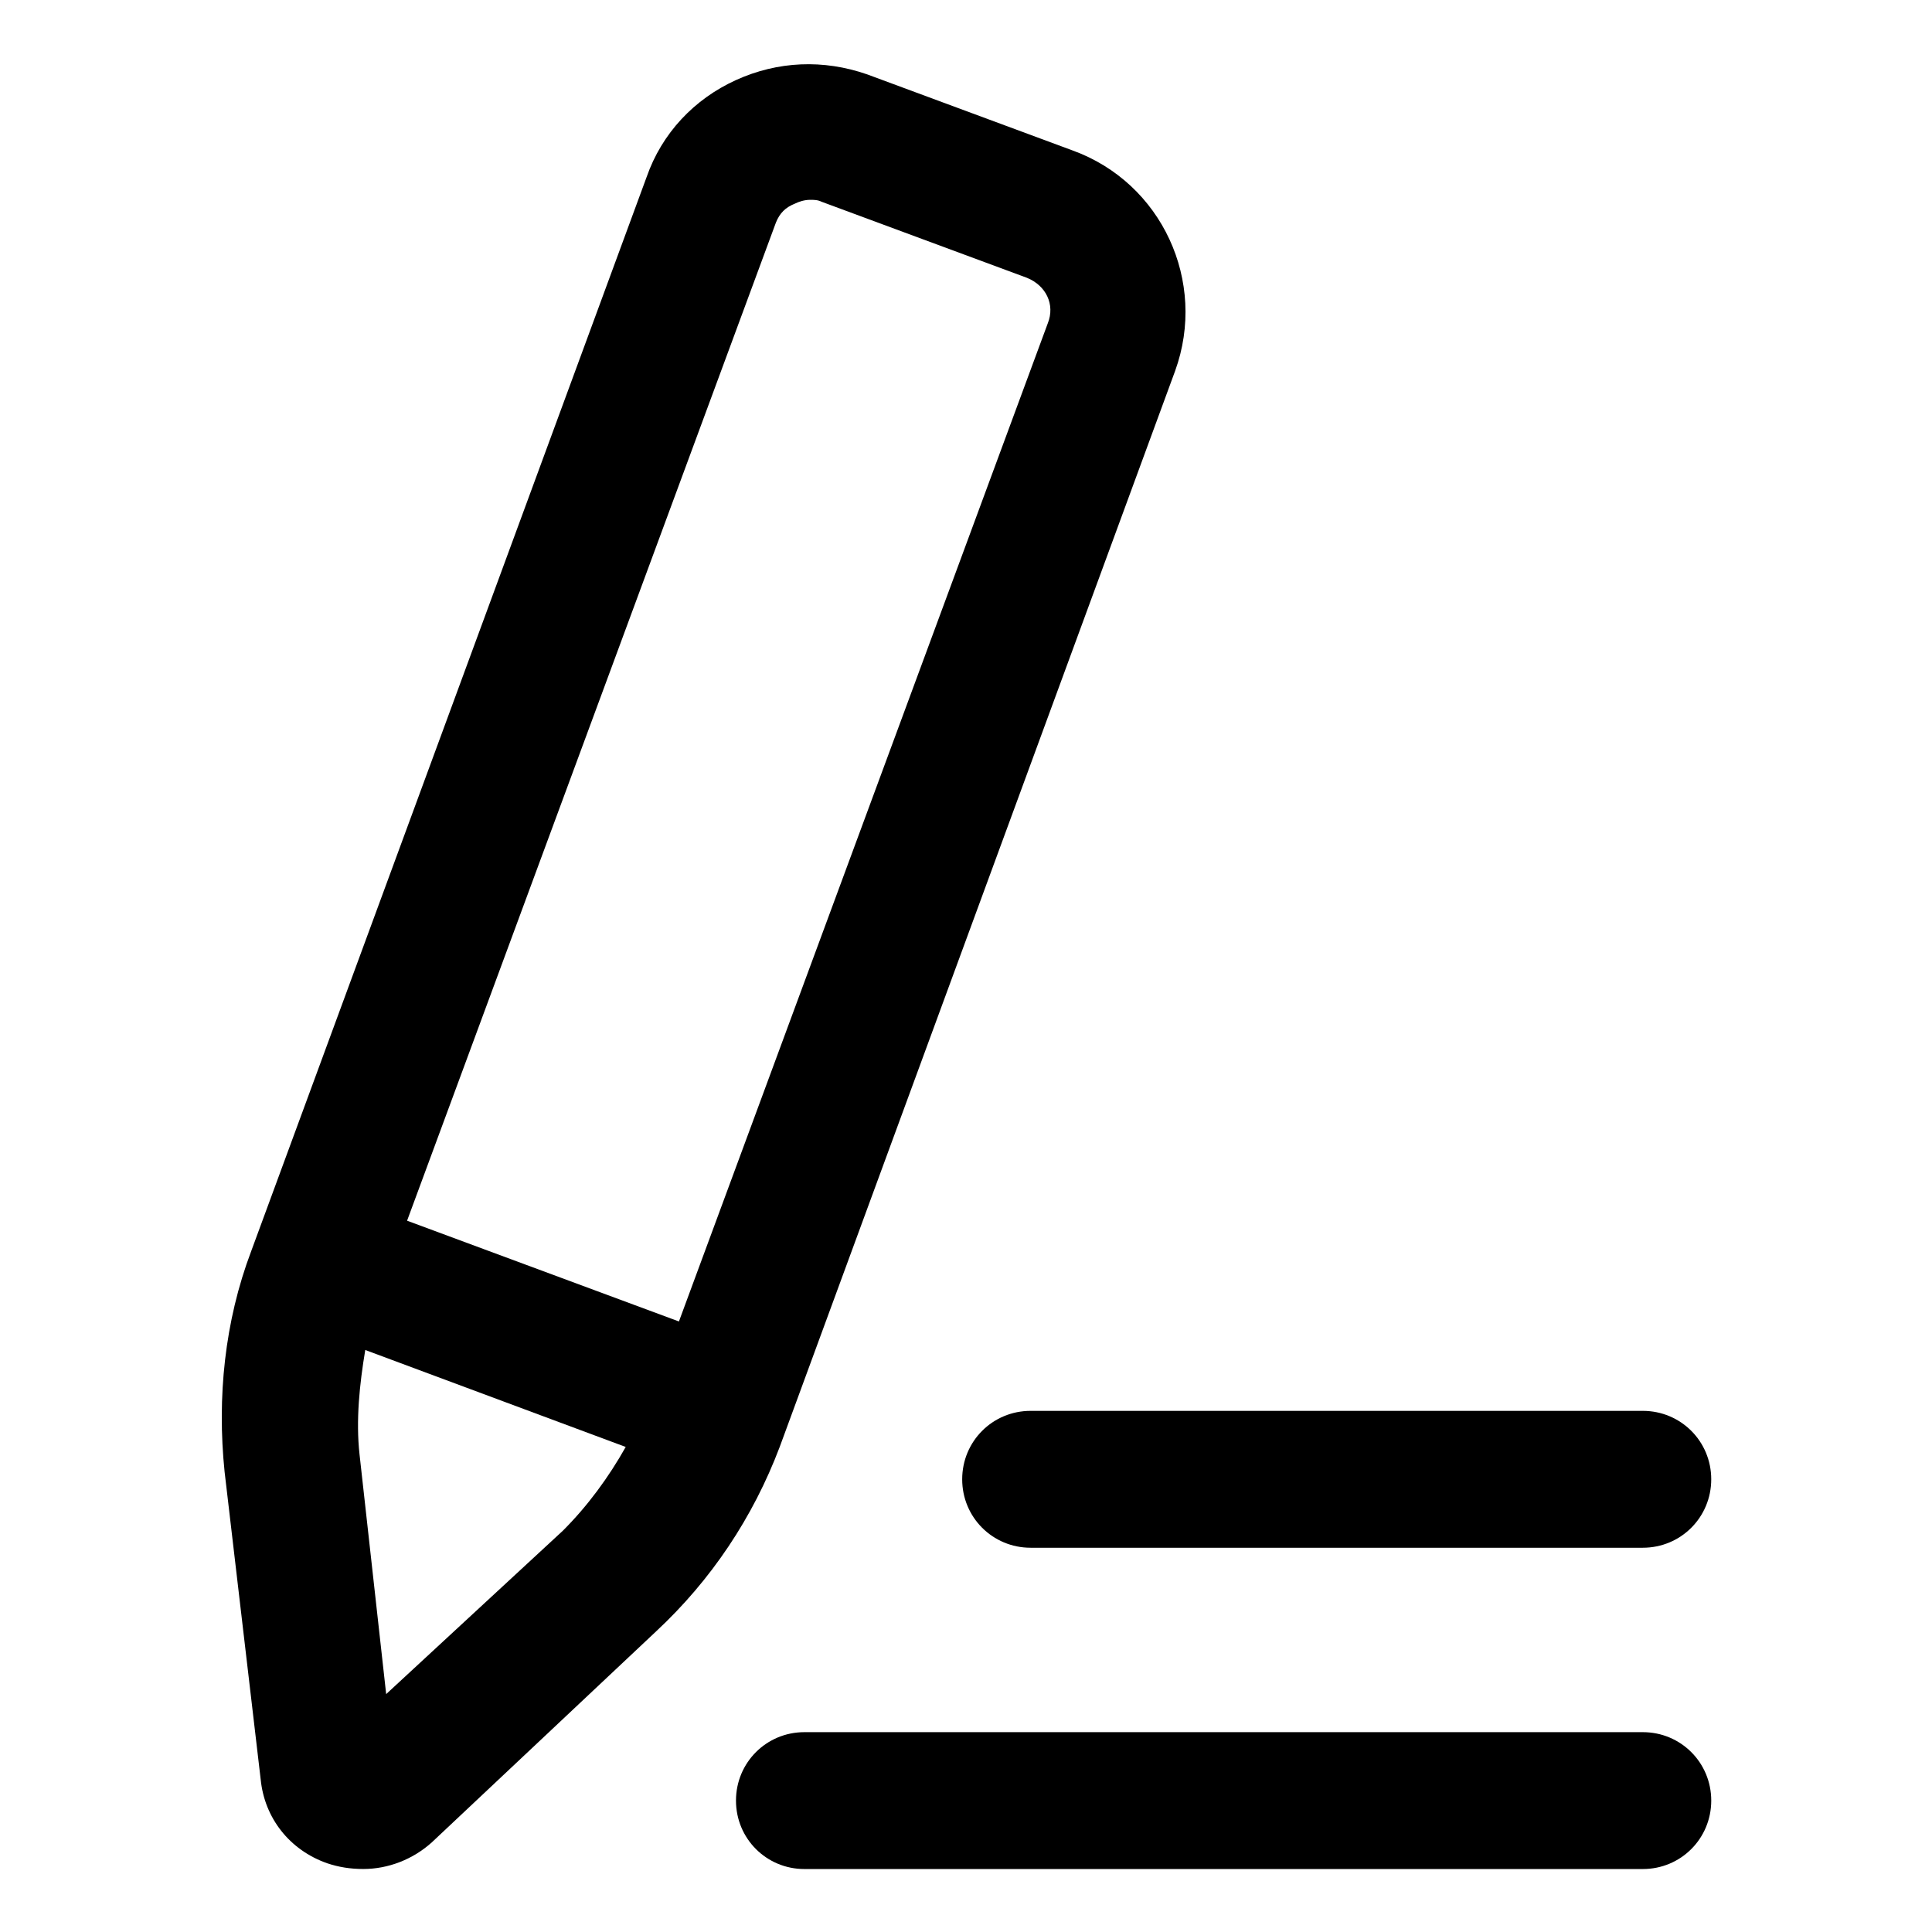
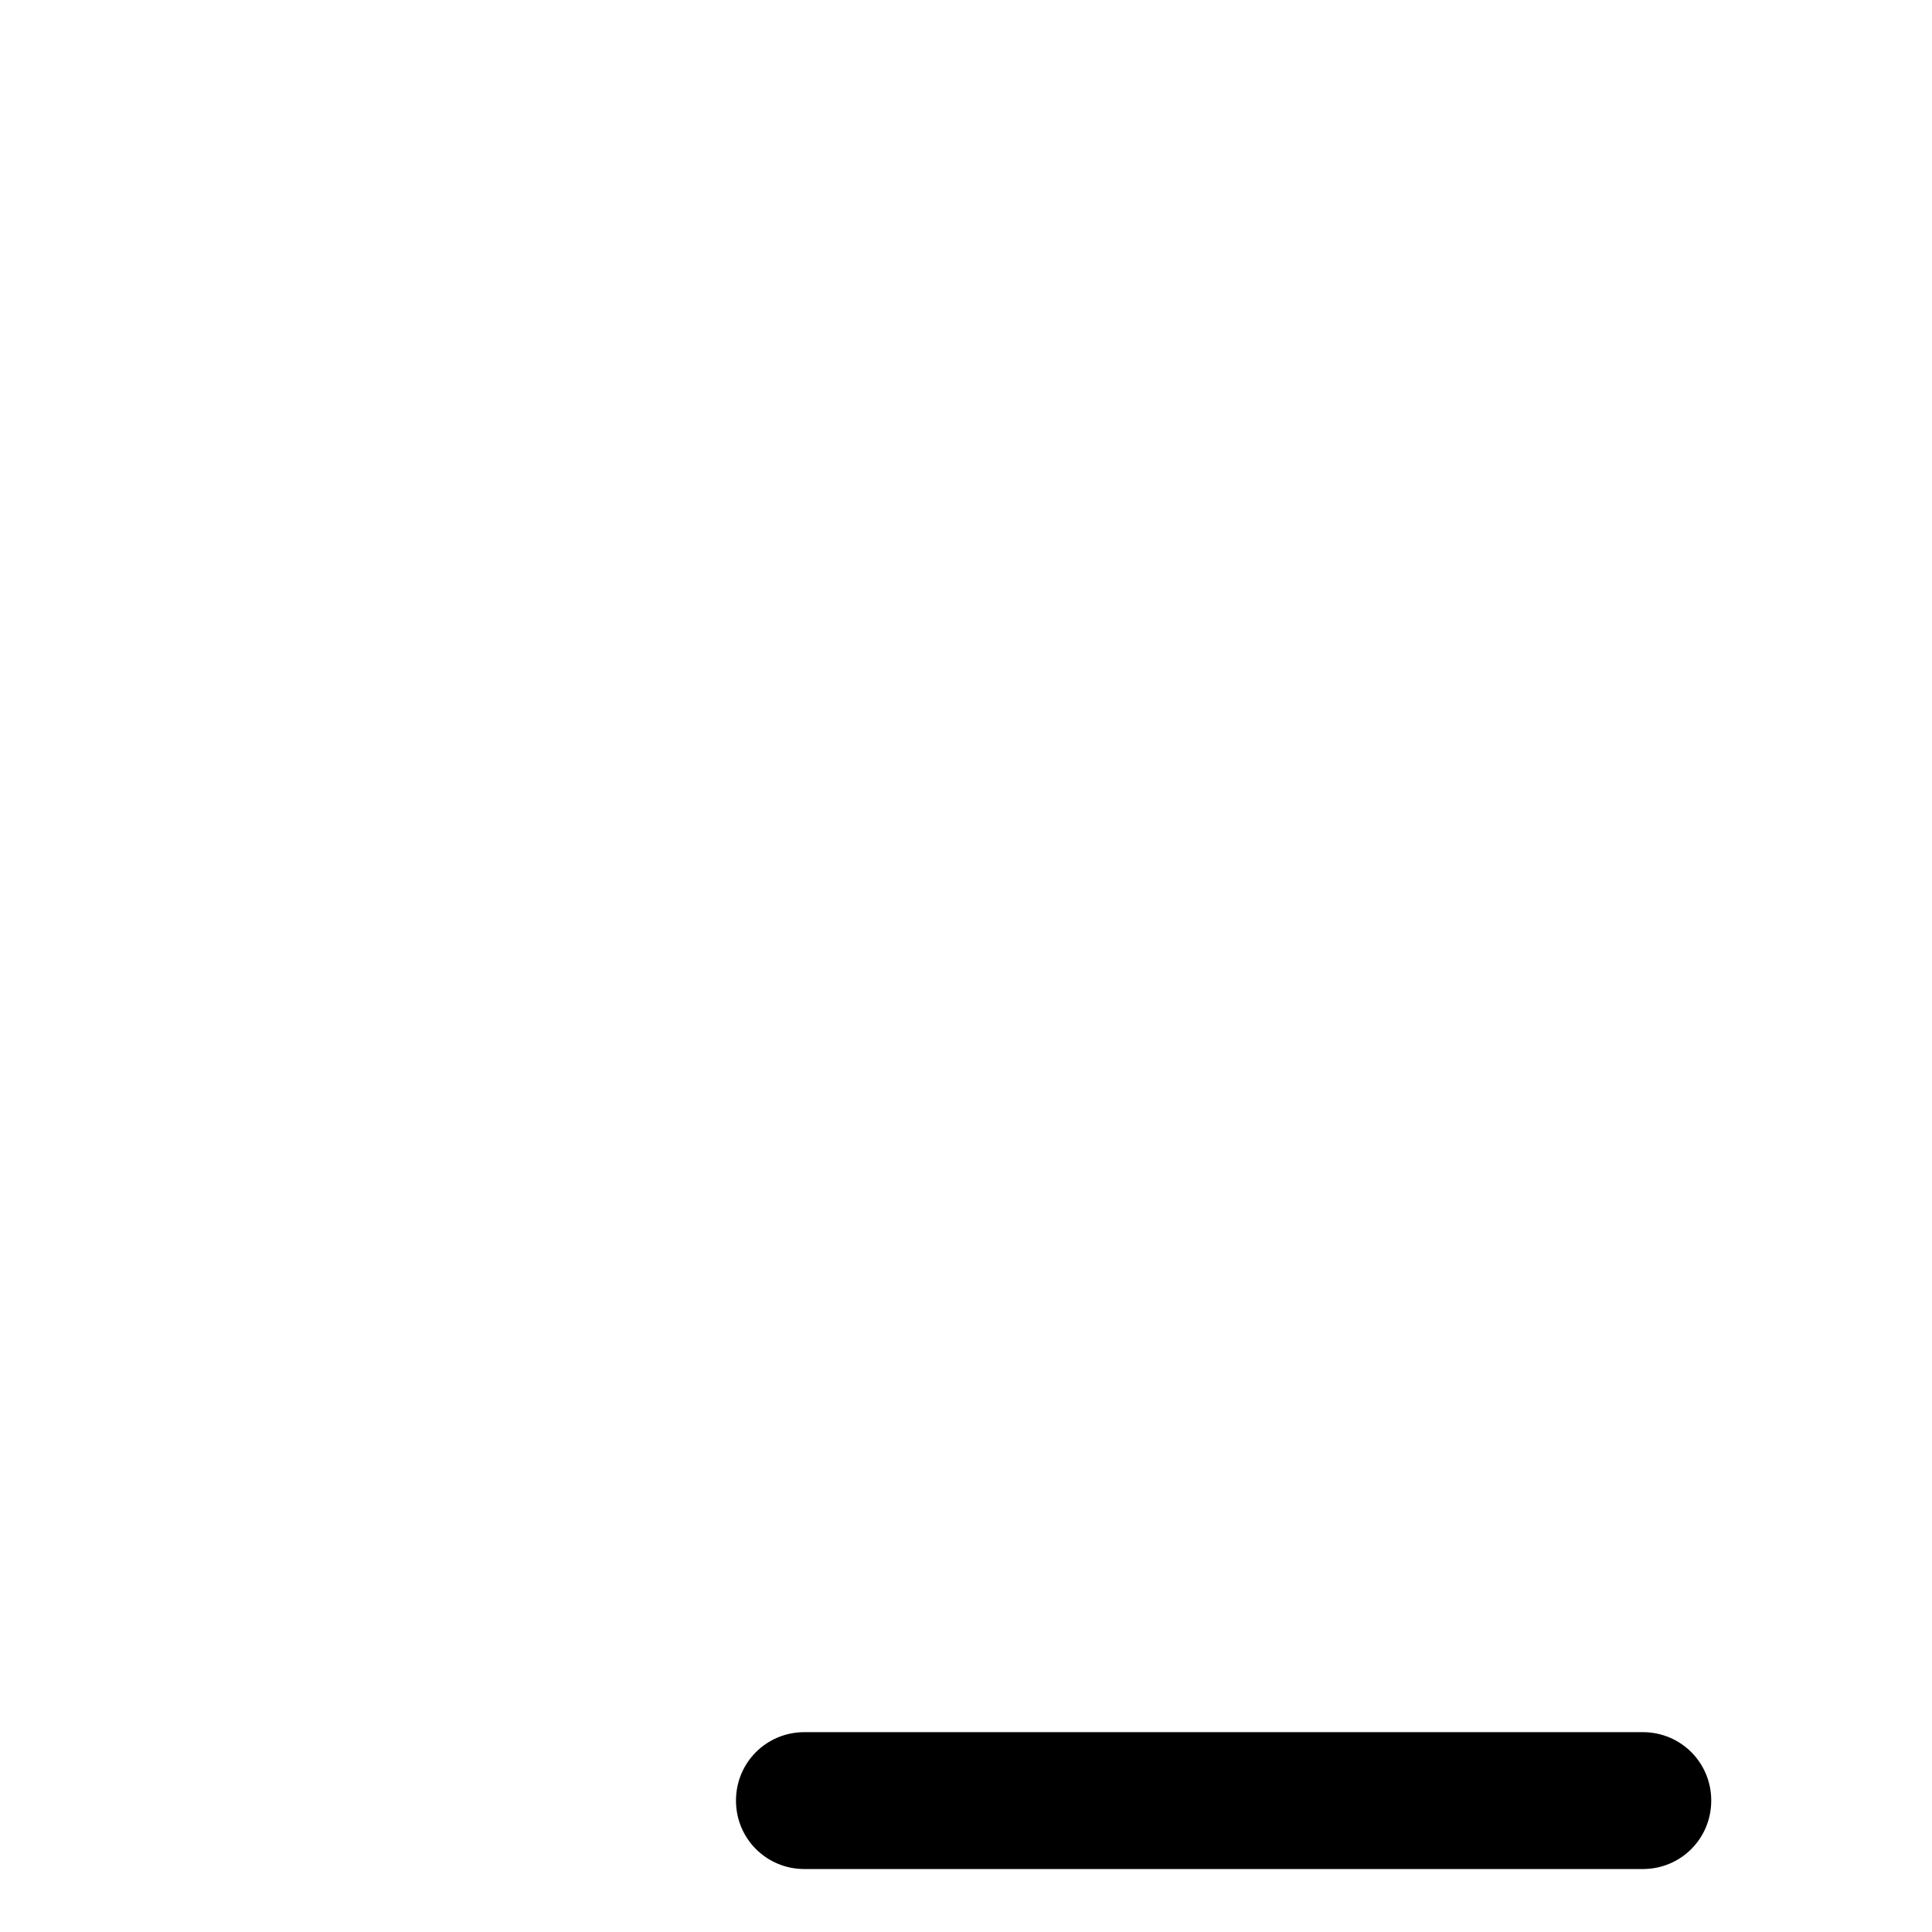
<svg xmlns="http://www.w3.org/2000/svg" fill="#000000" width="800px" height="800px" version="1.1" viewBox="144 144 512 512">
  <g>
-     <path d="m455.42 242.3c8.566-23.68-3.527-49.879-27.207-58.441l-54.41-20.152c-11.586-4.031-23.68-3.527-34.762 1.512-11.082 5.039-19.648 14.105-23.68 25.695l-104.79 284.65c-7.055 18.641-9.07 38.793-7.055 58.441l9.574 81.617c1.008 10.078 7.559 18.641 17.633 22.168 3.023 1.008 6.047 1.512 9.574 1.512 6.551 0 13.098-2.519 18.137-7.055l59.449-55.922c14.609-13.602 25.695-30.23 32.746-48.871zm-105.8-39.297c1.008-2.519 2.519-4.031 5.039-5.039 1.008-0.504 2.519-1.008 4.031-1.008 1.008 0 2.016 0 3.023 0.504l54.41 20.152c5.039 2.016 7.559 7.055 5.543 12.09l-97.742 264.5-72.043-26.703zm-103.28 389.95-7.055-63.48c-1.008-9.07 0-18.641 1.512-27.711l69.023 25.695c-4.535 8.062-10.078 15.617-16.625 22.168z" />
    <path d="m579.36 603.04h-222.18c-10.078 0-18.137 8.062-18.137 18.137 0 10.078 8.062 18.137 18.137 18.137h222.18c10.078 0 18.137-8.062 18.137-18.137 0-10.078-8.062-18.137-18.137-18.137z" />
-     <path d="m398.99 536.03c0 10.078 8.062 18.137 18.137 18.137h162.23c10.078 0 18.137-8.062 18.137-18.137 0-10.078-8.062-18.137-18.137-18.137h-162.23c-10.078 0-18.137 8.059-18.137 18.137z" />
  </g>
</svg>